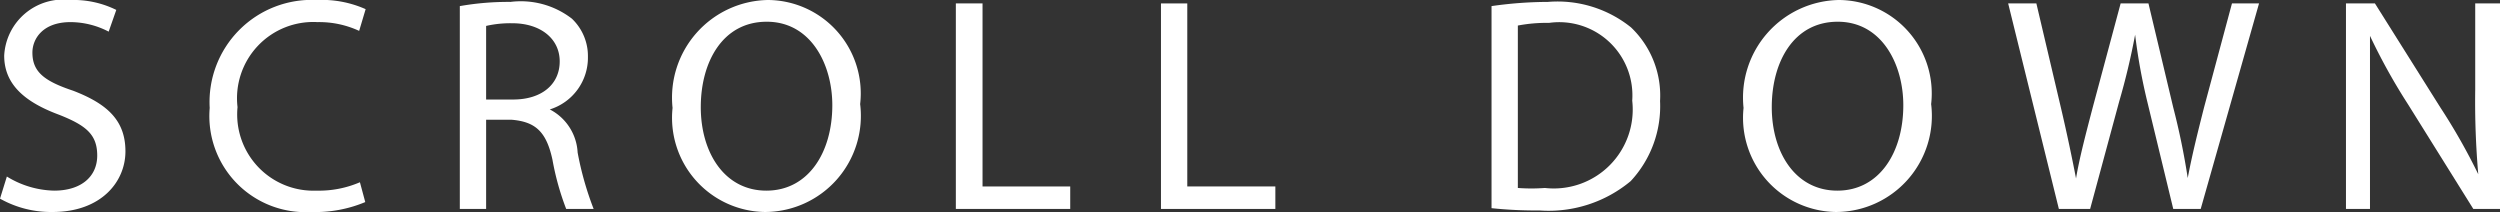
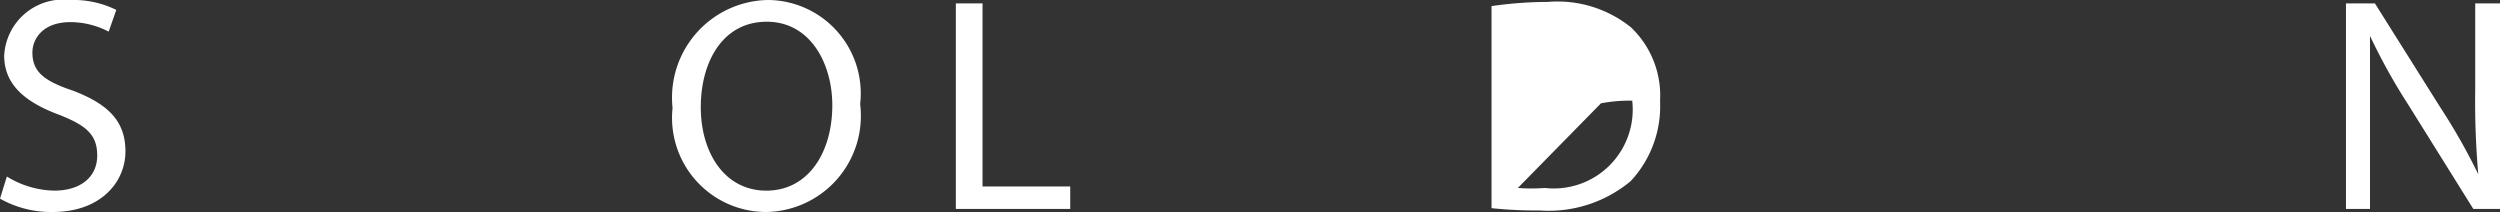
<svg xmlns="http://www.w3.org/2000/svg" width="65.57" height="5.56" viewBox="0 0 65.57 5.56">
  <rect x="0" y="0" width="65.57" height="5.56" fill="#333333" stroke="none" />
  <defs>
    <style>.cls-1{fill:#fff;}</style>
  </defs>
  <g id="レイヤー_2" data-name="レイヤー 2">
    <g id="レイヤー_1-2" data-name="レイヤー 1">
      <path class="cls-1" d="M.18,4.63A2.45,2.45,0,0,0,1.42,5c.71,0,1.13-.37,1.13-.92s-.29-.79-1-1.07C.66,2.68.11,2.22.11,1.46A1.55,1.55,0,0,1,1.85,0a2.54,2.54,0,0,1,1.2.26l-.2.57a2.18,2.18,0,0,0-1-.25c-.73,0-1,.44-1,.8,0,.51.32.75,1.07,1,.91.35,1.37.79,1.37,1.59S2.65,5.56,1.38,5.56A2.72,2.72,0,0,1,0,5.21Z" />
-       <path class="cls-1" d="M9.58,5.3a3.39,3.39,0,0,1-1.42.26A2.52,2.52,0,0,1,5.5,2.83,2.68,2.68,0,0,1,8.31,0,2.83,2.83,0,0,1,9.59.24L9.42.81A2.49,2.49,0,0,0,8.33.58a2,2,0,0,0-2.1,2.23A2,2,0,0,0,8.3,5a2.72,2.72,0,0,0,1.14-.22Z" />
-       <path class="cls-1" d="M12.06.16A7.36,7.36,0,0,1,13.39.05,2.19,2.19,0,0,1,15,.49a1.35,1.35,0,0,1,.42,1,1.42,1.42,0,0,1-1,1.38v0A1.35,1.35,0,0,1,15.15,4a8.21,8.21,0,0,0,.42,1.48h-.72a7,7,0,0,1-.36-1.29c-.16-.74-.45-1-1.08-1.05h-.66V5.48h-.69Zm.69,2.45h.71c.75,0,1.22-.4,1.22-1s-.51-1-1.24-1a2.85,2.85,0,0,0-.69.07Z" />
      <path class="cls-1" d="M22.56,2.73a2.52,2.52,0,0,1-2.5,2.83,2.47,2.47,0,0,1-2.42-2.73A2.56,2.56,0,0,1,20.14,0,2.45,2.45,0,0,1,22.56,2.73Zm-4.18.08C18.38,4,19,5,20.1,5s1.73-1,1.73-2.24c0-1.07-.56-2.19-1.72-2.19S18.38,1.63,18.38,2.81Z" />
      <path class="cls-1" d="M25.07.09h.7v4.8h2.3v.59h-3Z" />
-       <path class="cls-1" d="M30.45.09h.69v4.8h2.31v.59h-3Z" />
-       <path class="cls-1" d="M39.12.16A10.54,10.54,0,0,1,40.6.05a3.07,3.07,0,0,1,2.18.67,2.47,2.47,0,0,1,.76,1.93,2.88,2.88,0,0,1-.77,2.1,3.36,3.36,0,0,1-2.39.77,11.31,11.31,0,0,1-1.26-.06Zm.69,4.77a4.78,4.78,0,0,0,.71,0,2.07,2.07,0,0,0,2.29-2.29A1.92,1.92,0,0,0,40.63.6a4.07,4.07,0,0,0-.82.07Z" />
-       <path class="cls-1" d="M50.65,2.73a2.52,2.52,0,0,1-2.5,2.83,2.47,2.47,0,0,1-2.42-2.73A2.56,2.56,0,0,1,48.23,0,2.45,2.45,0,0,1,50.65,2.73Zm-4.18.08C46.47,4,47.09,5,48.19,5s1.73-1,1.73-2.24c0-1.07-.56-2.19-1.72-2.19S46.47,1.63,46.47,2.81Z" />
-       <path class="cls-1" d="M54,5.48,52.67.09h.74l.64,2.72c.16.68.3,1.35.4,1.87h0c.09-.54.26-1.18.44-1.87L55.62.09h.73L57,2.82a18.49,18.49,0,0,1,.38,1.85h0c.11-.59.26-1.19.43-1.86L58.54.09h.71L57.72,5.48H57l-.68-2.81A15.11,15.11,0,0,1,56,.91h0a18.06,18.06,0,0,1-.42,1.76l-.76,2.81Z" />
+       <path class="cls-1" d="M39.12.16A10.54,10.54,0,0,1,40.6.05a3.07,3.07,0,0,1,2.18.67,2.47,2.47,0,0,1,.76,1.93,2.88,2.88,0,0,1-.77,2.1,3.36,3.36,0,0,1-2.39.77,11.31,11.31,0,0,1-1.26-.06Zm.69,4.77a4.78,4.78,0,0,0,.71,0,2.07,2.07,0,0,0,2.29-2.29a4.07,4.07,0,0,0-.82.07Z" />
      <path class="cls-1" d="M61.53,5.48V.09h.76L64,2.81a16,16,0,0,1,1,1.76h0a22.13,22.13,0,0,1-.08-2.22V.09h.65V5.48h-.7L63.16,2.74a15.61,15.61,0,0,1-1-1.8h0c0,.68,0,1.33,0,2.22V5.48Z" />
    </g>
  </g>
</svg>